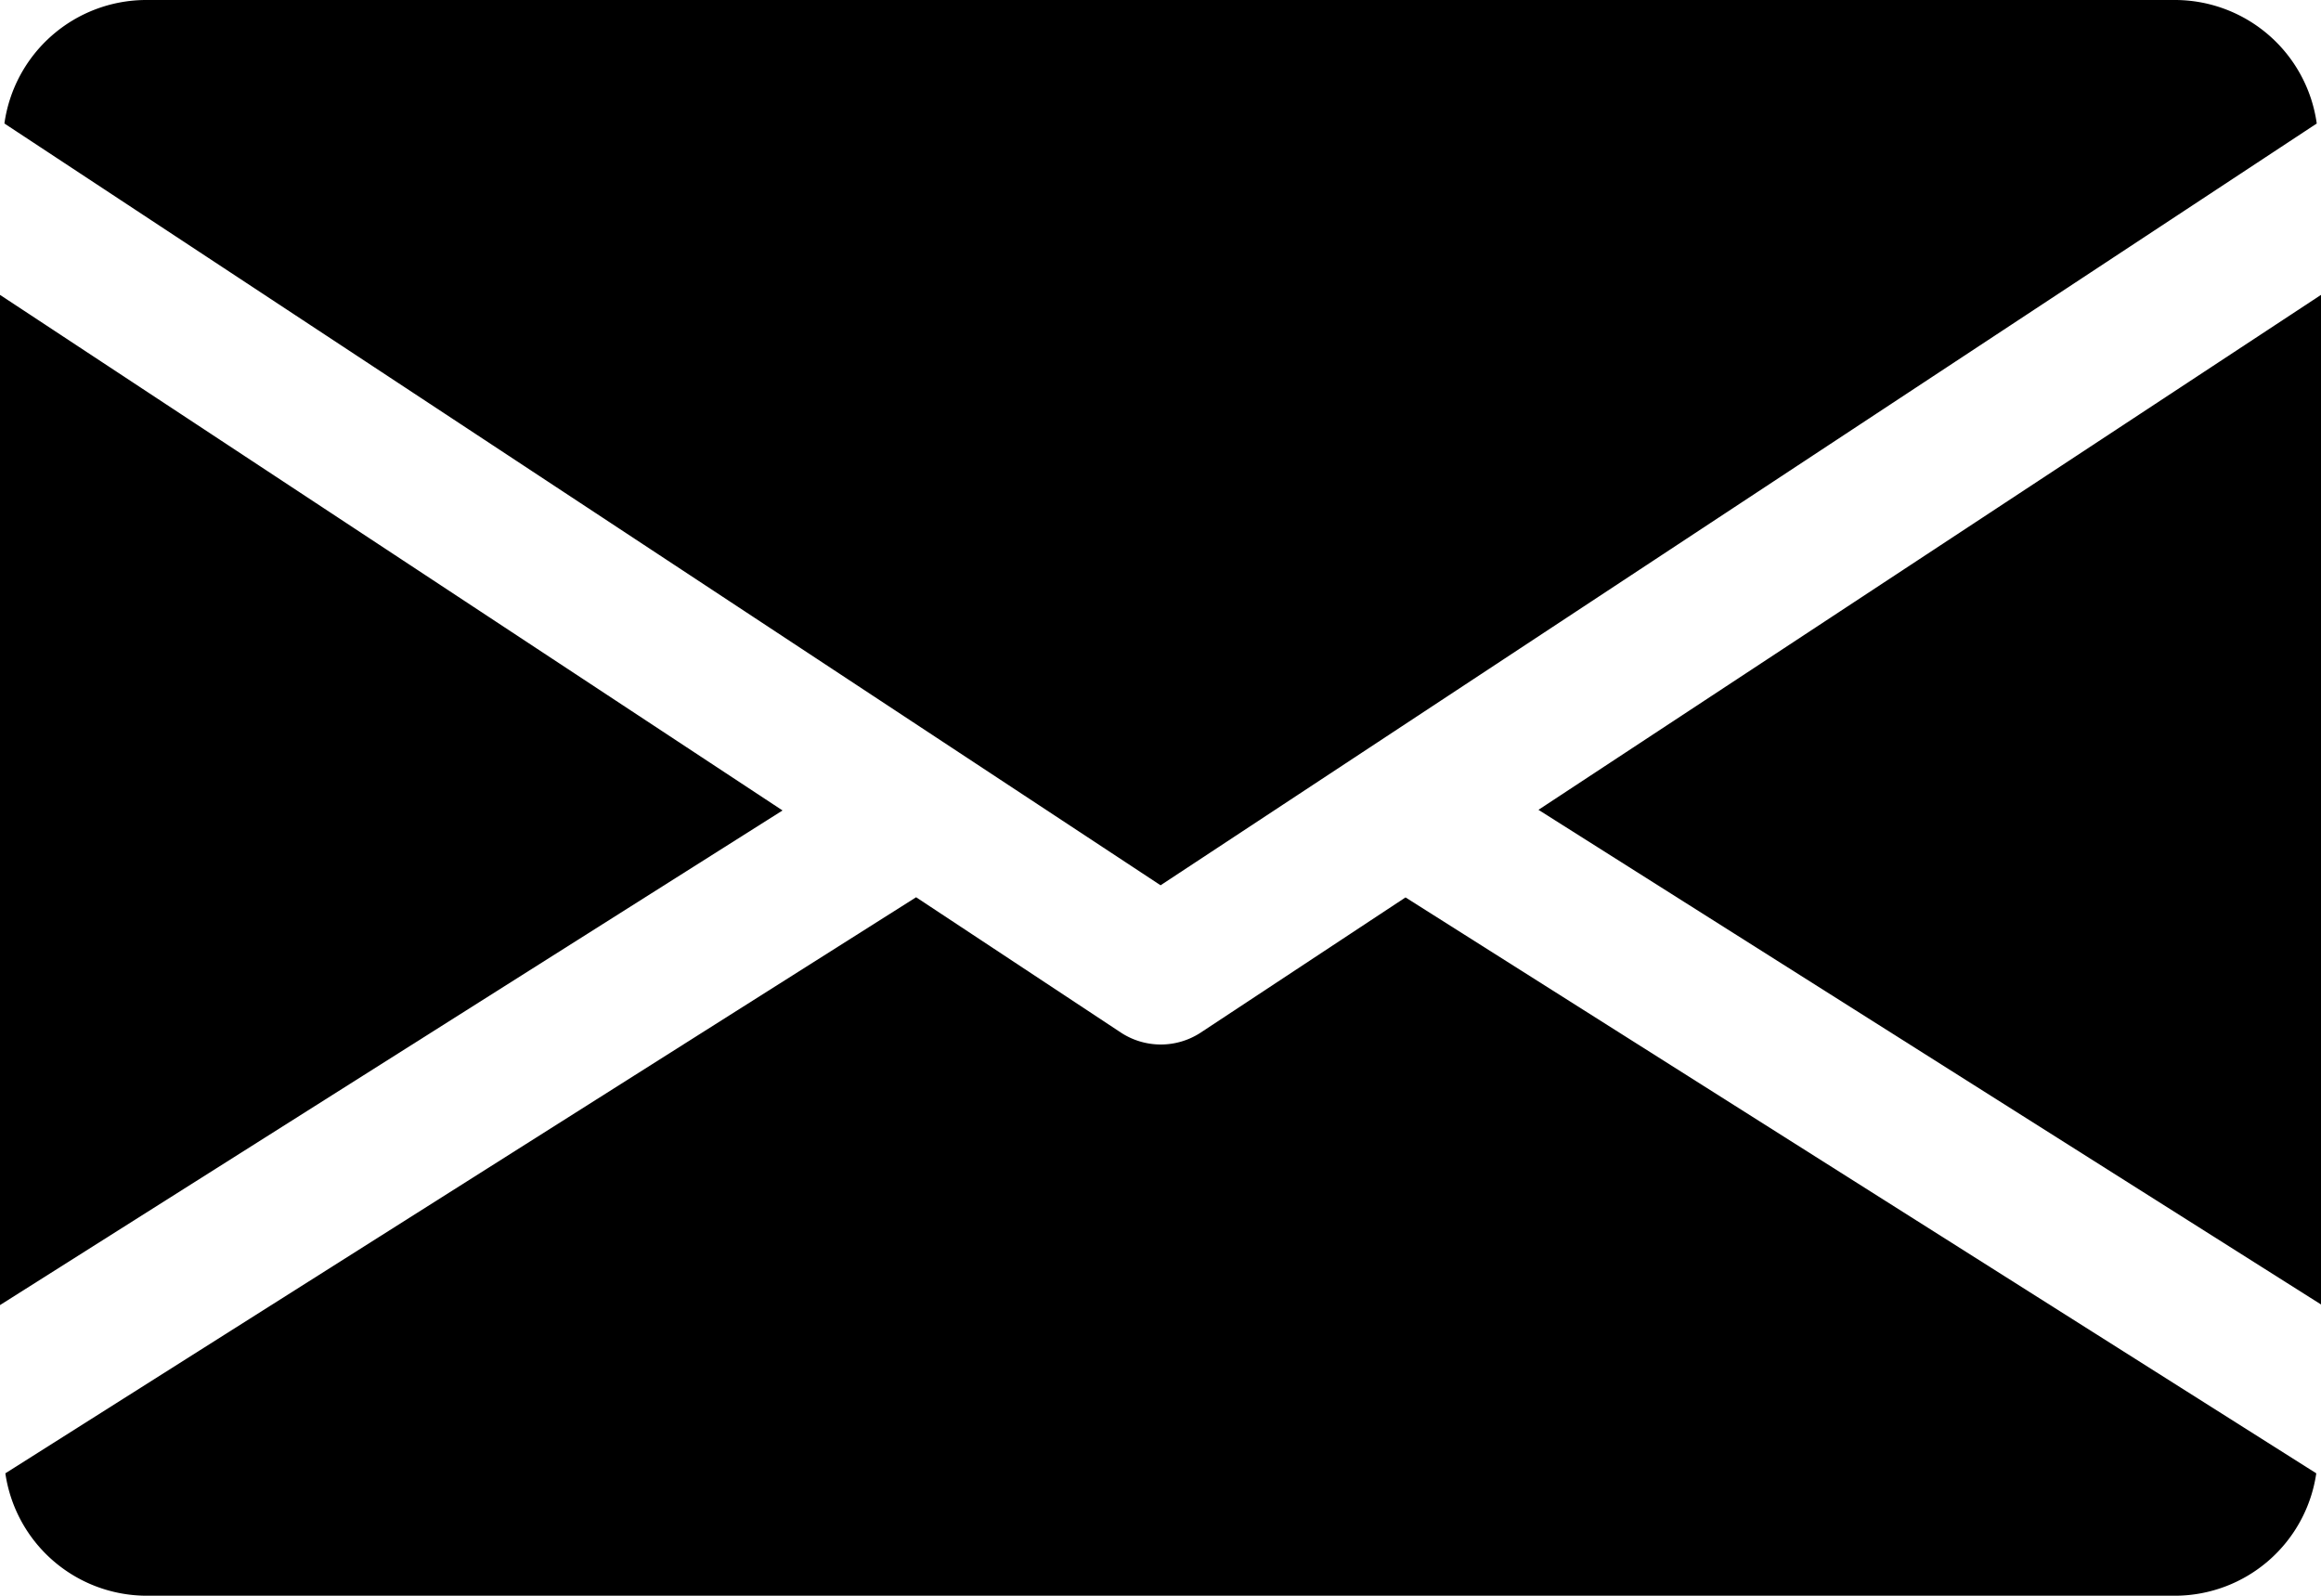
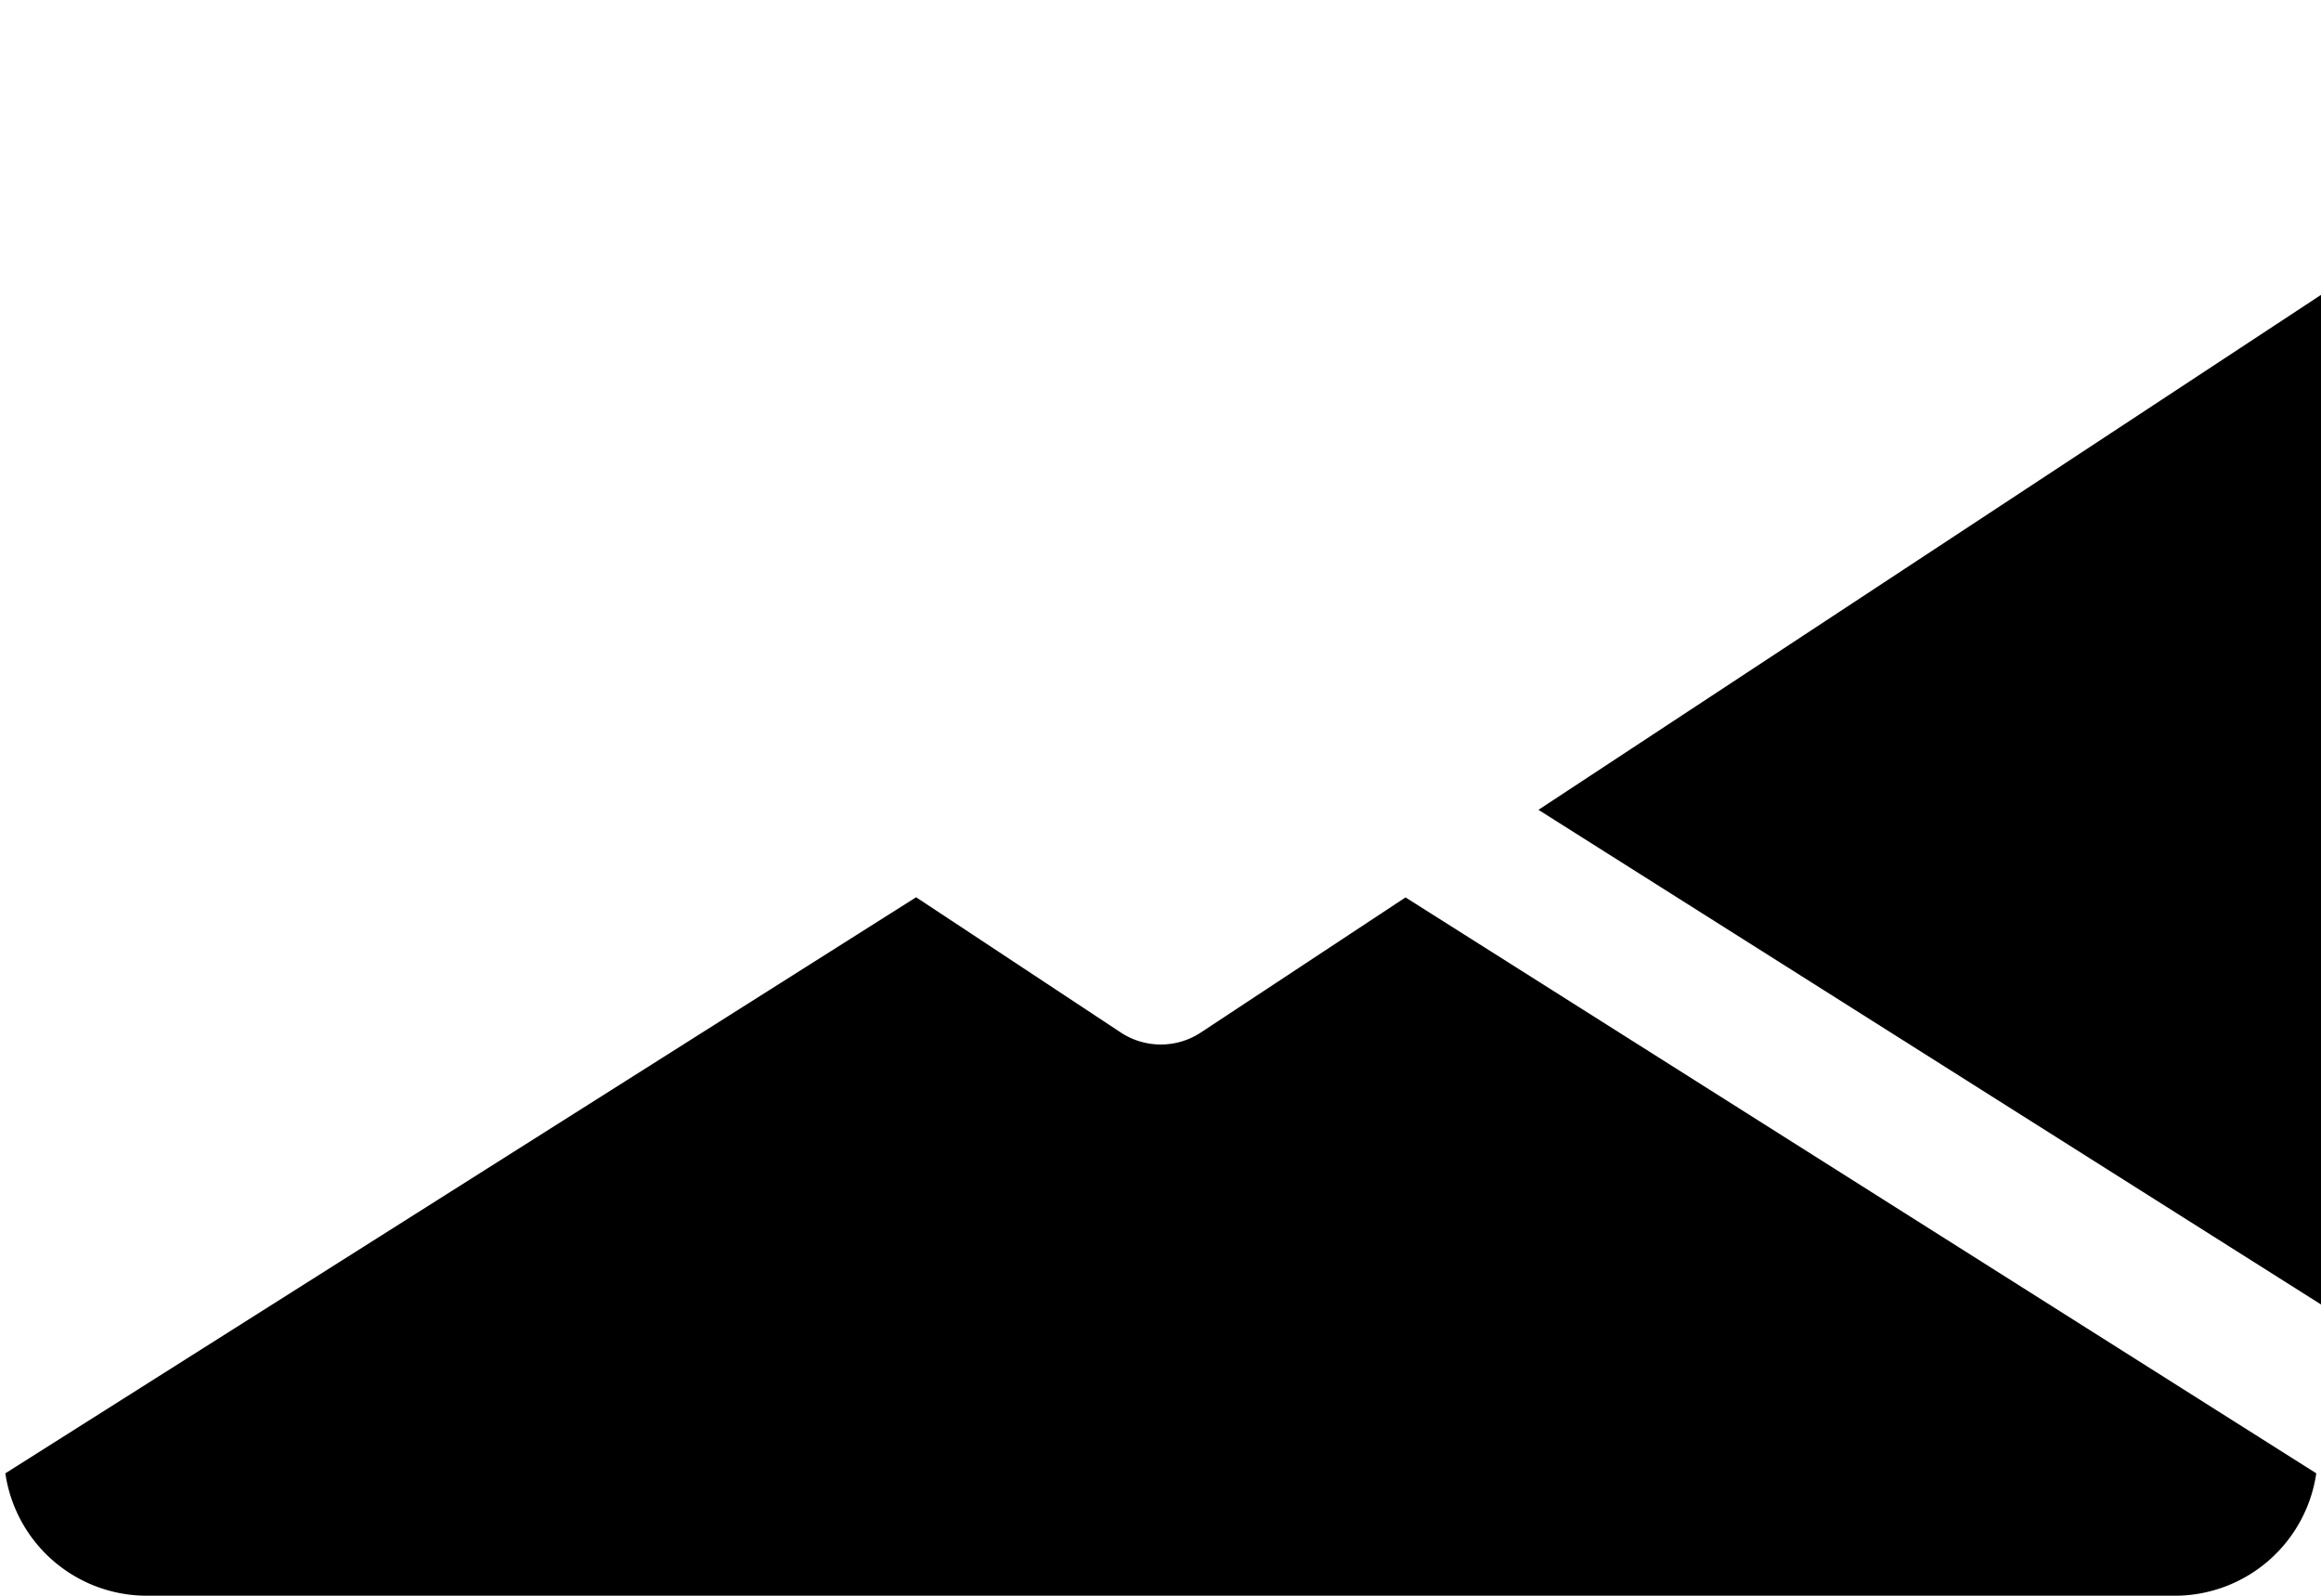
<svg xmlns="http://www.w3.org/2000/svg" width="14.735" height="10.13" viewBox="0 0 14.735 10.13">
  <g id="email" transform="translate(0 -80)">
    <g id="Group_116" data-name="Group 116" transform="translate(9.767 81.868)">
      <g id="Group_115" data-name="Group 115">
-         <path id="Path_141" data-name="Path 141" d="M339.392,148.169l4.968,3.14V144.9Z" transform="translate(-339.392 -144.896)" />
+         <path id="Path_141" data-name="Path 141" d="M339.392,148.169l4.968,3.14V144.9" transform="translate(-339.392 -144.896)" />
      </g>
    </g>
    <g id="Group_118" data-name="Group 118" transform="translate(0 81.868)">
      <g id="Group_117" data-name="Group 117">
-         <path id="Path_142" data-name="Path 142" d="M0,144.9v6.413l4.968-3.14Z" transform="translate(0 -144.896)" />
-       </g>
+         </g>
    </g>
    <g id="Group_120" data-name="Group 120" transform="translate(0.028 80)">
      <g id="Group_119" data-name="Group 119" transform="translate(0 0)">
-         <path id="Path_143" data-name="Path 143" d="M14.746,80H1.853a.91.91,0,0,0-.893.784L8.3,85.62l7.34-4.836A.91.91,0,0,0,14.746,80Z" transform="translate(-0.96 -80)" />
-       </g>
+         </g>
    </g>
    <g id="Group_122" data-name="Group 122" transform="translate(0.029 85.696)">
      <g id="Group_121" data-name="Group 121" transform="translate(0 0)">
        <path id="Path_144" data-name="Path 144" d="M9.918,277.921l-1.3.858a.462.462,0,0,1-.507,0l-1.3-.859-5.782,3.657a.908.908,0,0,0,.891.777H14.809a.908.908,0,0,0,.891-.777Z" transform="translate(-1.024 -277.92)" />
      </g>
    </g>
  </g>
</svg>